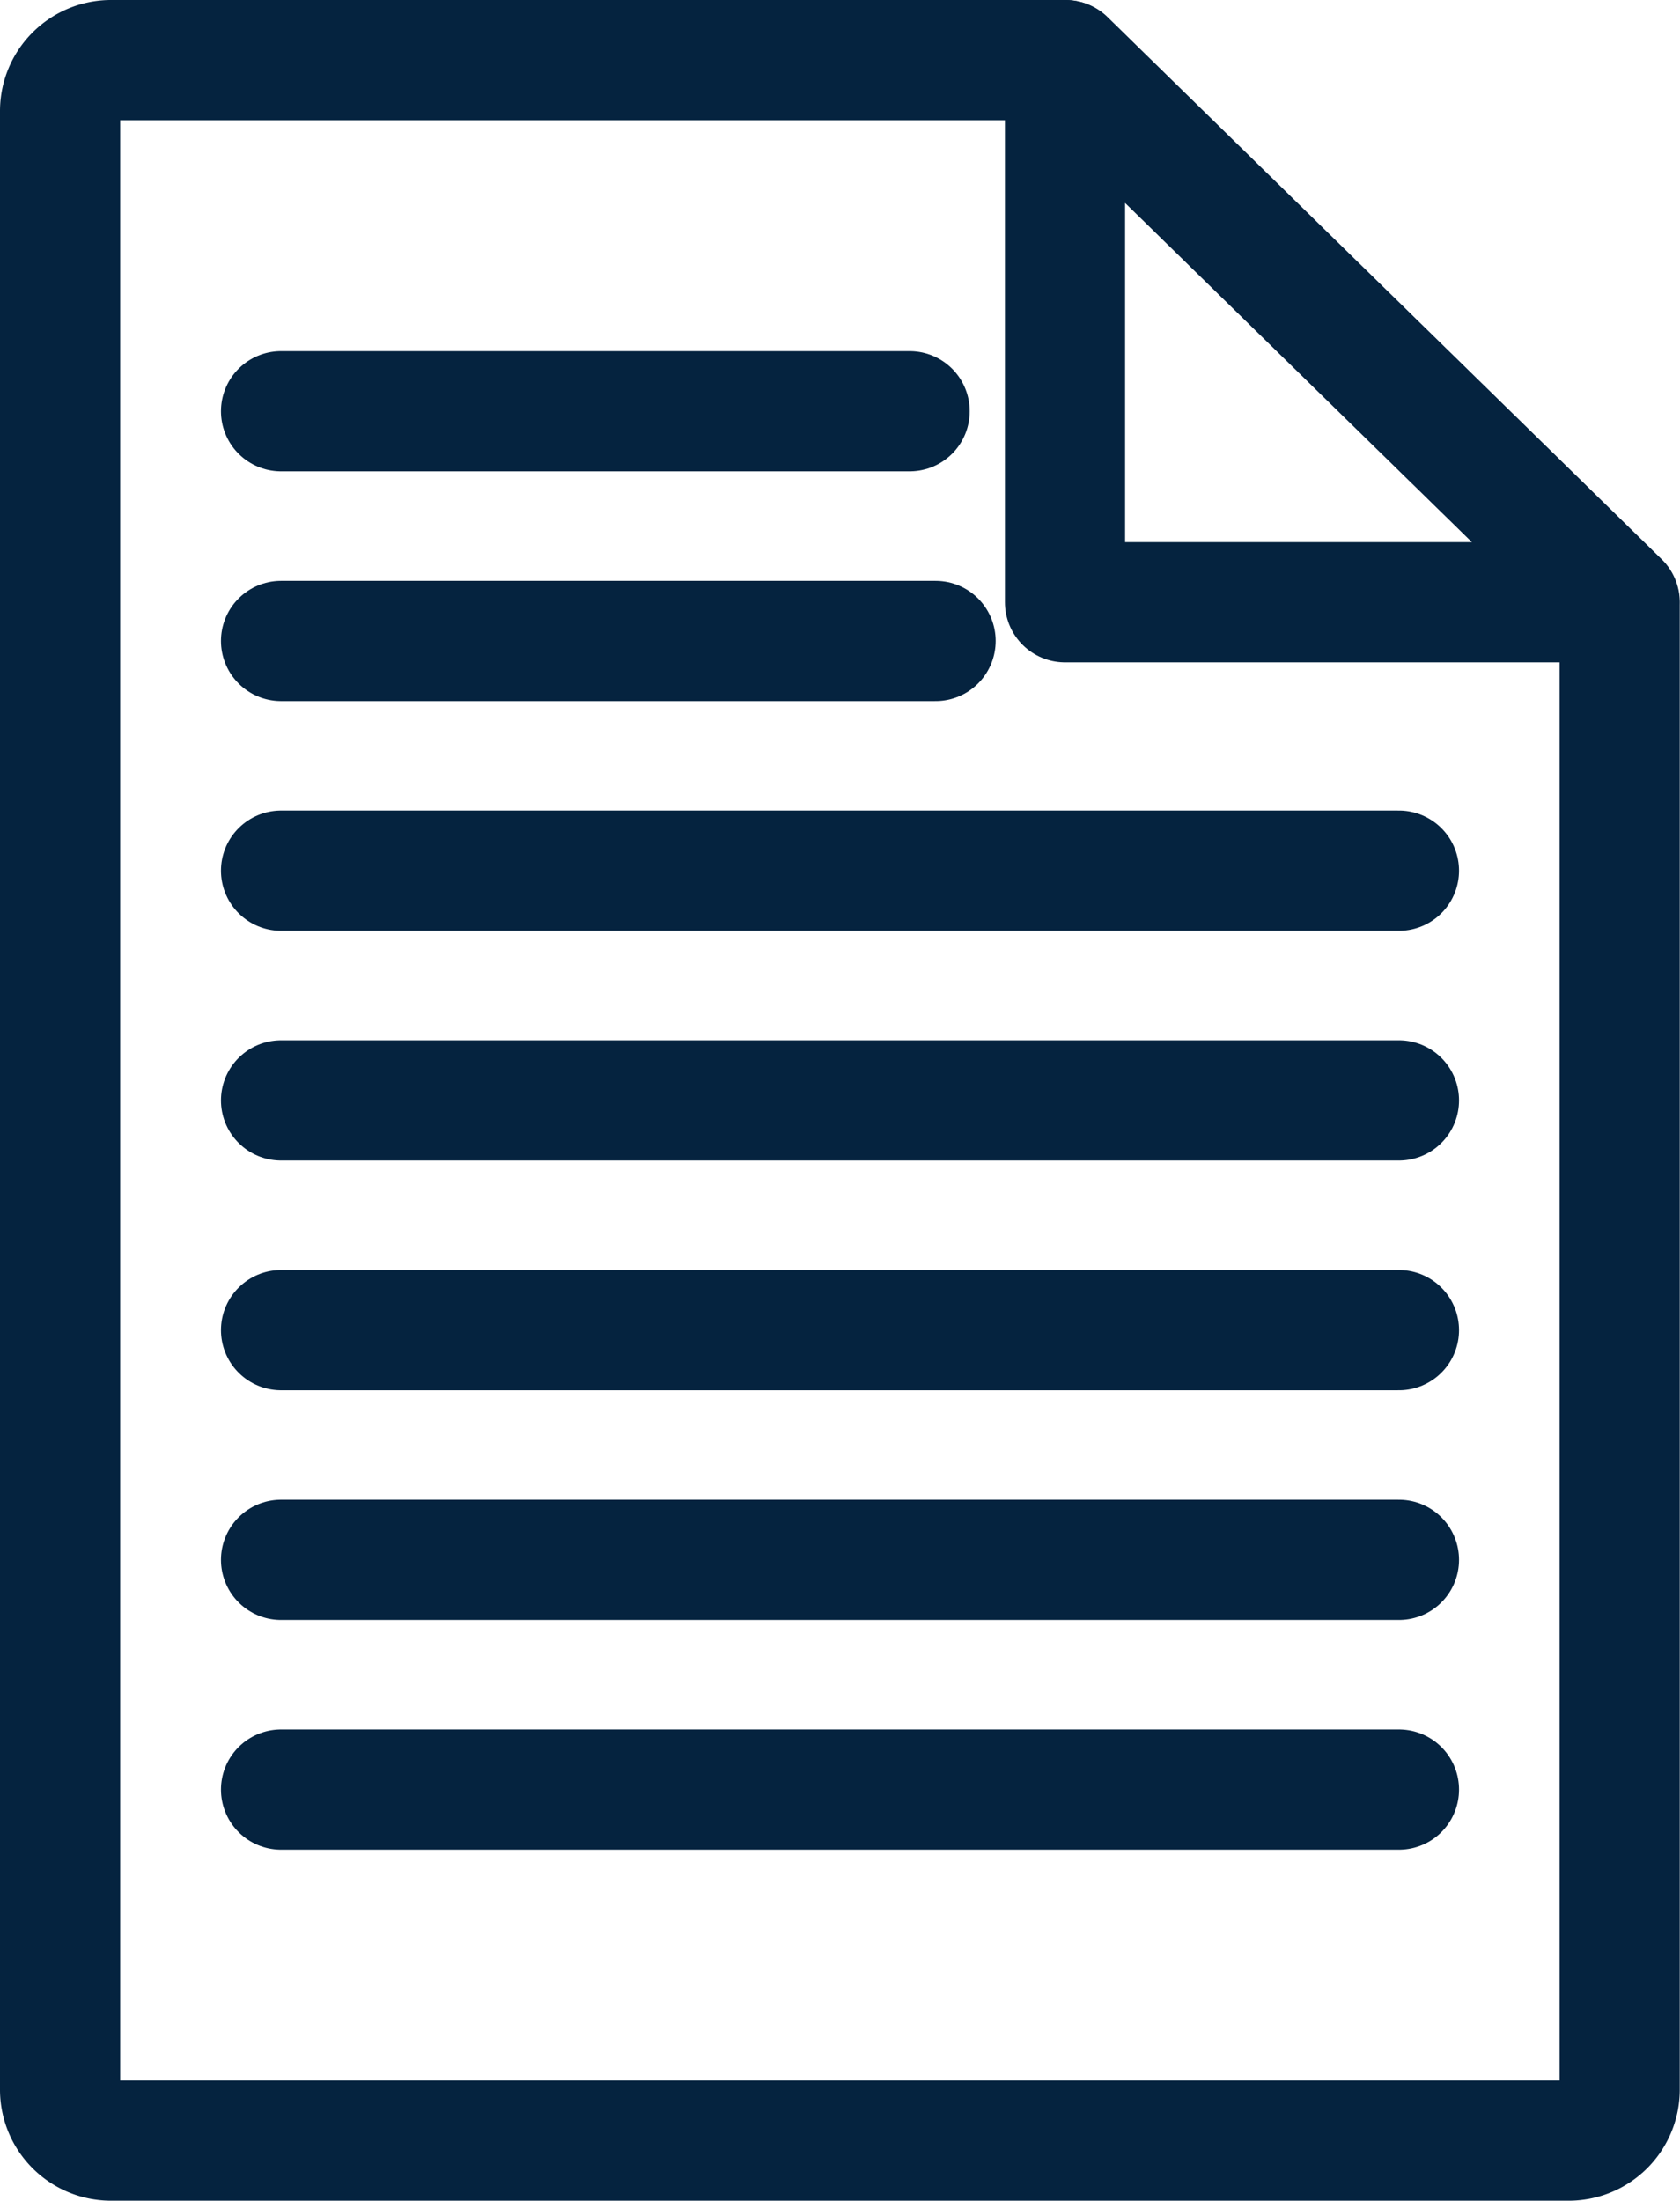
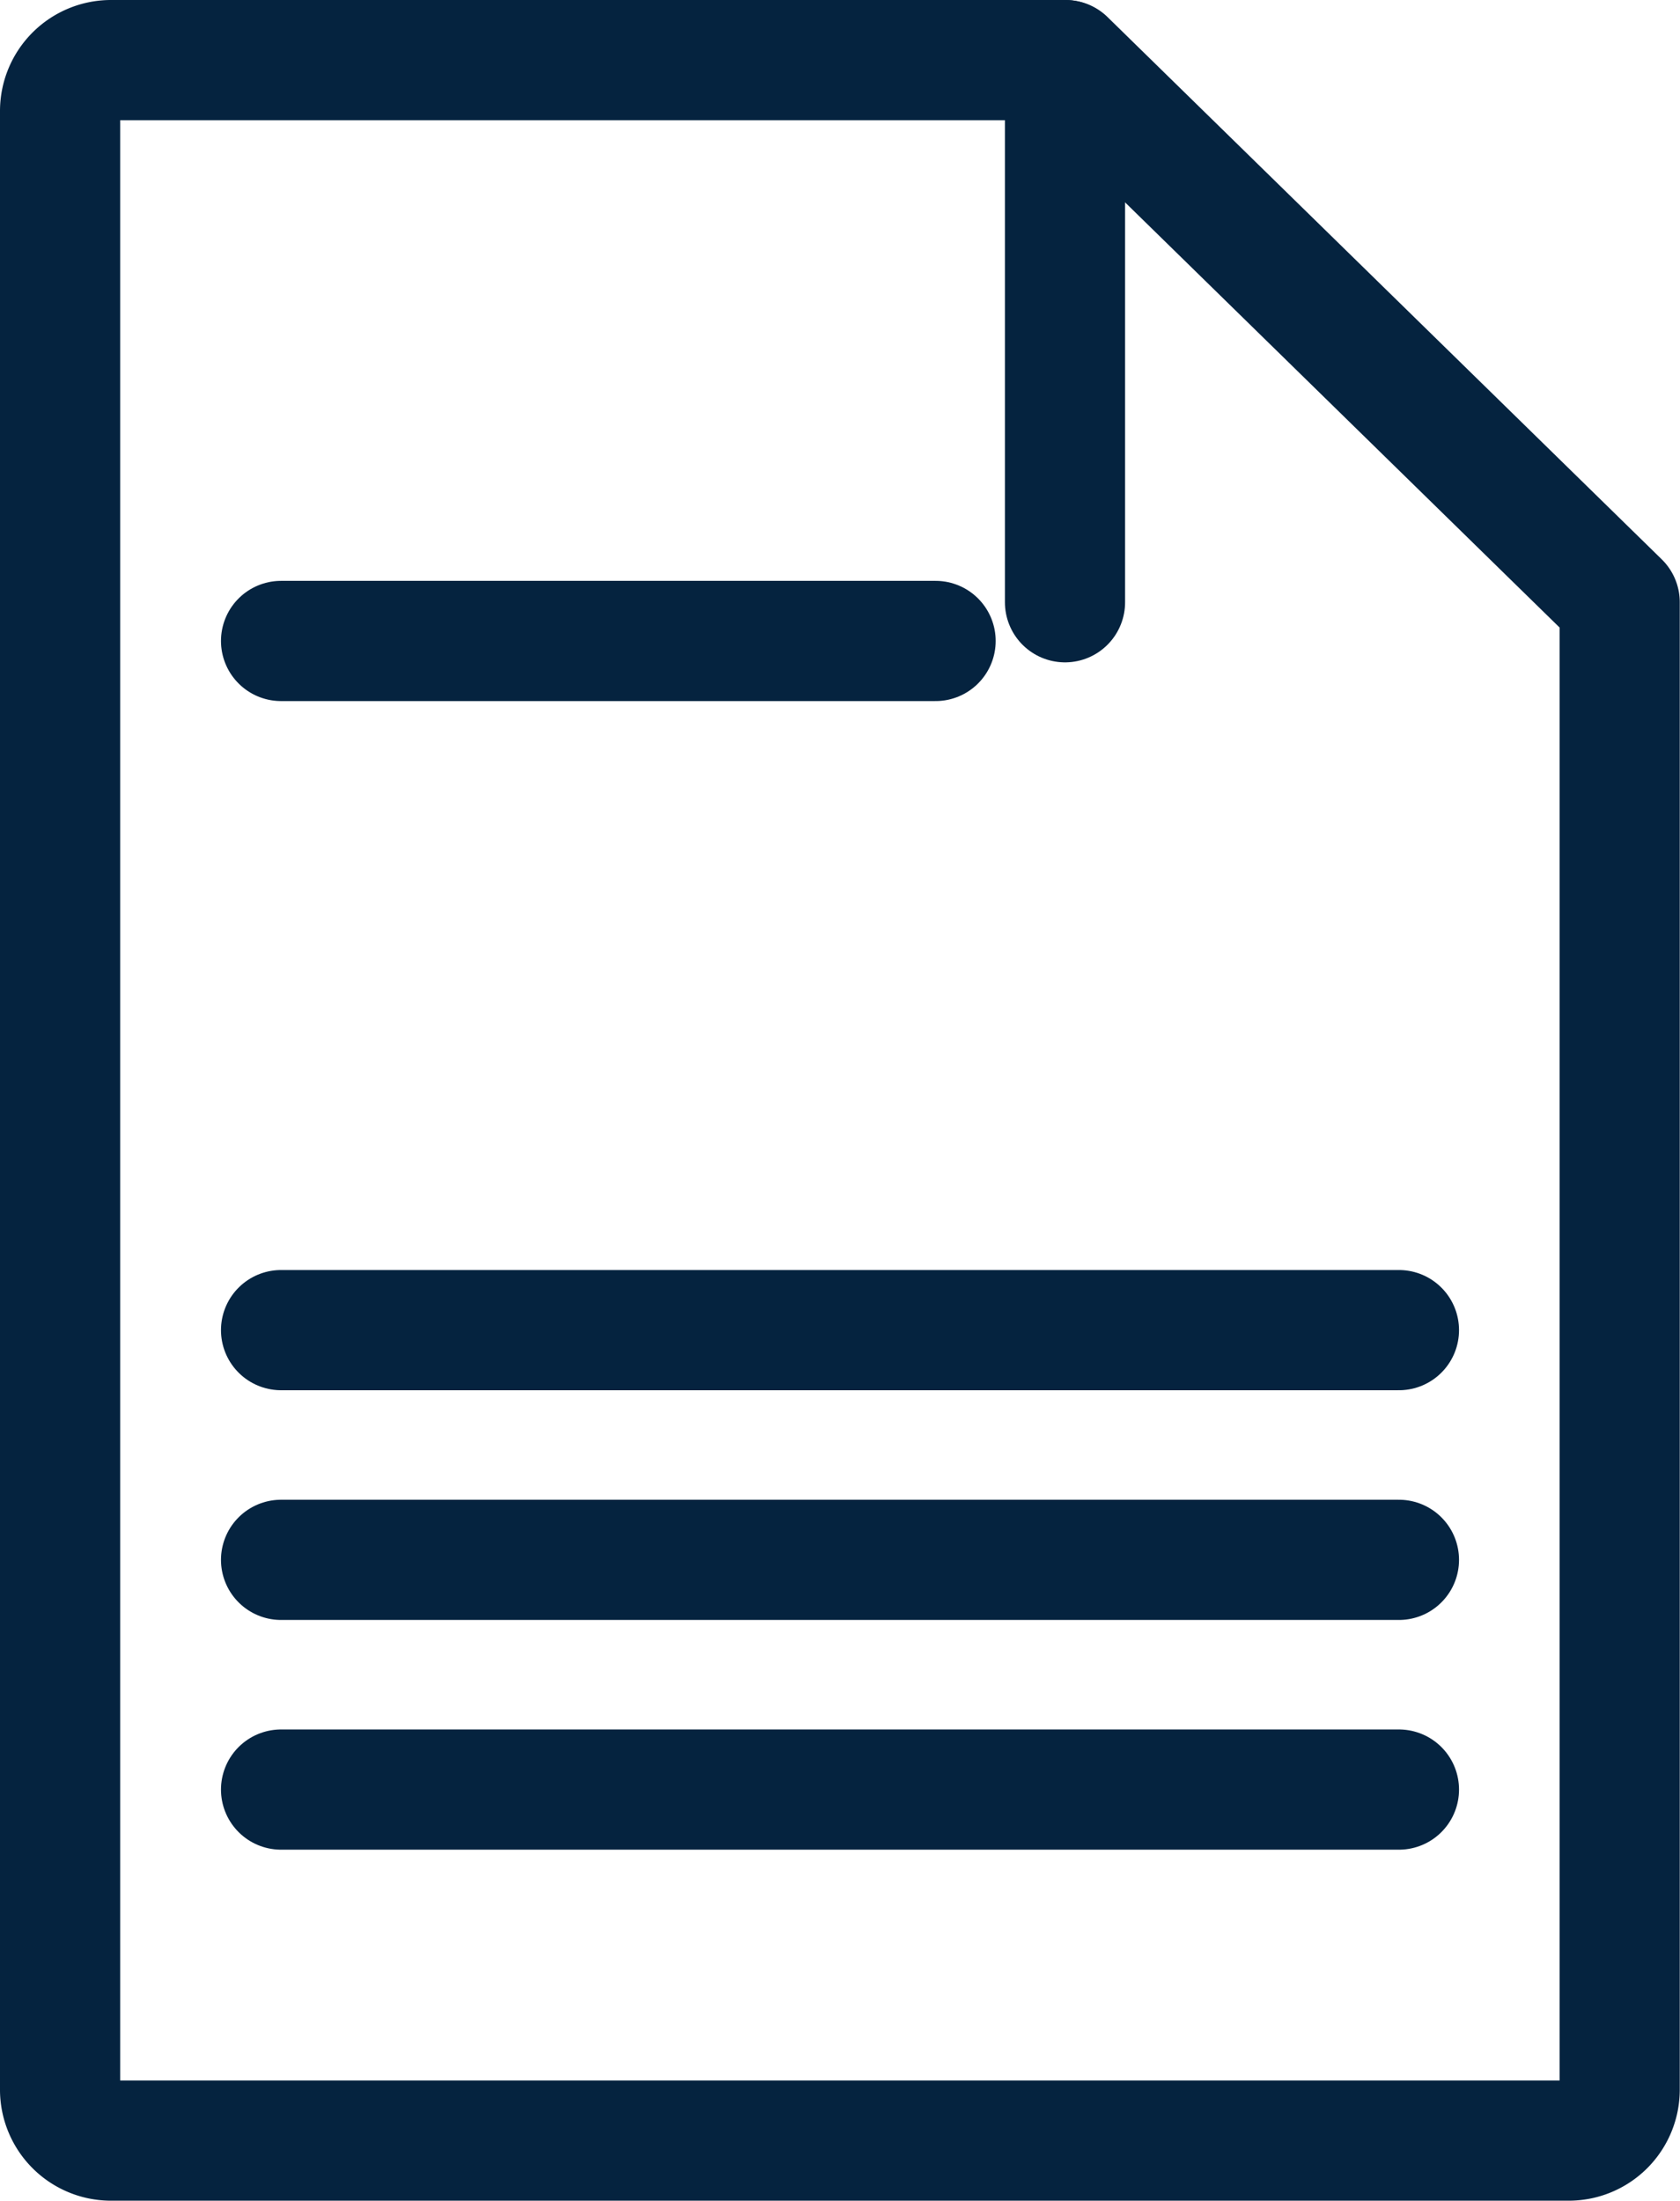
<svg xmlns="http://www.w3.org/2000/svg" width="13.981" height="18.307" viewBox="0 0 13.981 18.307">
  <g transform="translate(-1563.55 -24.5)">
-     <path d="M1621.7,29.51V25l4.613,4.51Z" transform="translate(-49.287)" fill="none" stroke="#05233f" stroke-linecap="round" stroke-linejoin="round" stroke-width="1" />
+     <path d="M1621.7,29.51V25Z" transform="translate(-49.287)" fill="none" stroke="#05233f" stroke-linecap="round" stroke-linejoin="round" stroke-width="1" />
    <path d="M1572.418,25h-7.939a.424.424,0,0,0-.429.42V41.888a.424.424,0,0,0,.429.419H1576.6a.424.424,0,0,0,.429-.419V29.51Z" transform="translate(0)" fill="none" stroke="#05233f" stroke-linecap="round" stroke-linejoin="round" stroke-width="1" />
    <g transform="translate(1565.889 27.921)">
      <line x1="9.303" transform="translate(0 11.466)" fill="none" stroke="#05233f" stroke-linecap="round" stroke-linejoin="round" stroke-width="1" />
      <line x1="9.303" transform="translate(0 9.555)" fill="none" stroke="#05233f" stroke-linecap="round" stroke-linejoin="round" stroke-width="1" />
      <line x1="9.303" transform="translate(0 7.644)" fill="none" stroke="#05233f" stroke-linecap="round" stroke-linejoin="round" stroke-width="1" />
-       <line x1="9.303" transform="translate(0 5.733)" fill="none" stroke="#05233f" stroke-linecap="round" stroke-linejoin="round" stroke-width="1" />
-       <line x1="9.303" transform="translate(0 3.822)" fill="none" stroke="#05233f" stroke-linecap="round" stroke-linejoin="round" stroke-width="1" />
      <line x1="5.447" transform="translate(0 1.911)" fill="none" stroke="#05233f" stroke-linecap="round" stroke-linejoin="round" stroke-width="1" />
-       <line x1="5.231" transform="translate(0)" fill="none" stroke="#05233f" stroke-linecap="round" stroke-linejoin="round" stroke-width="1" />
    </g>
  </g>
</svg>